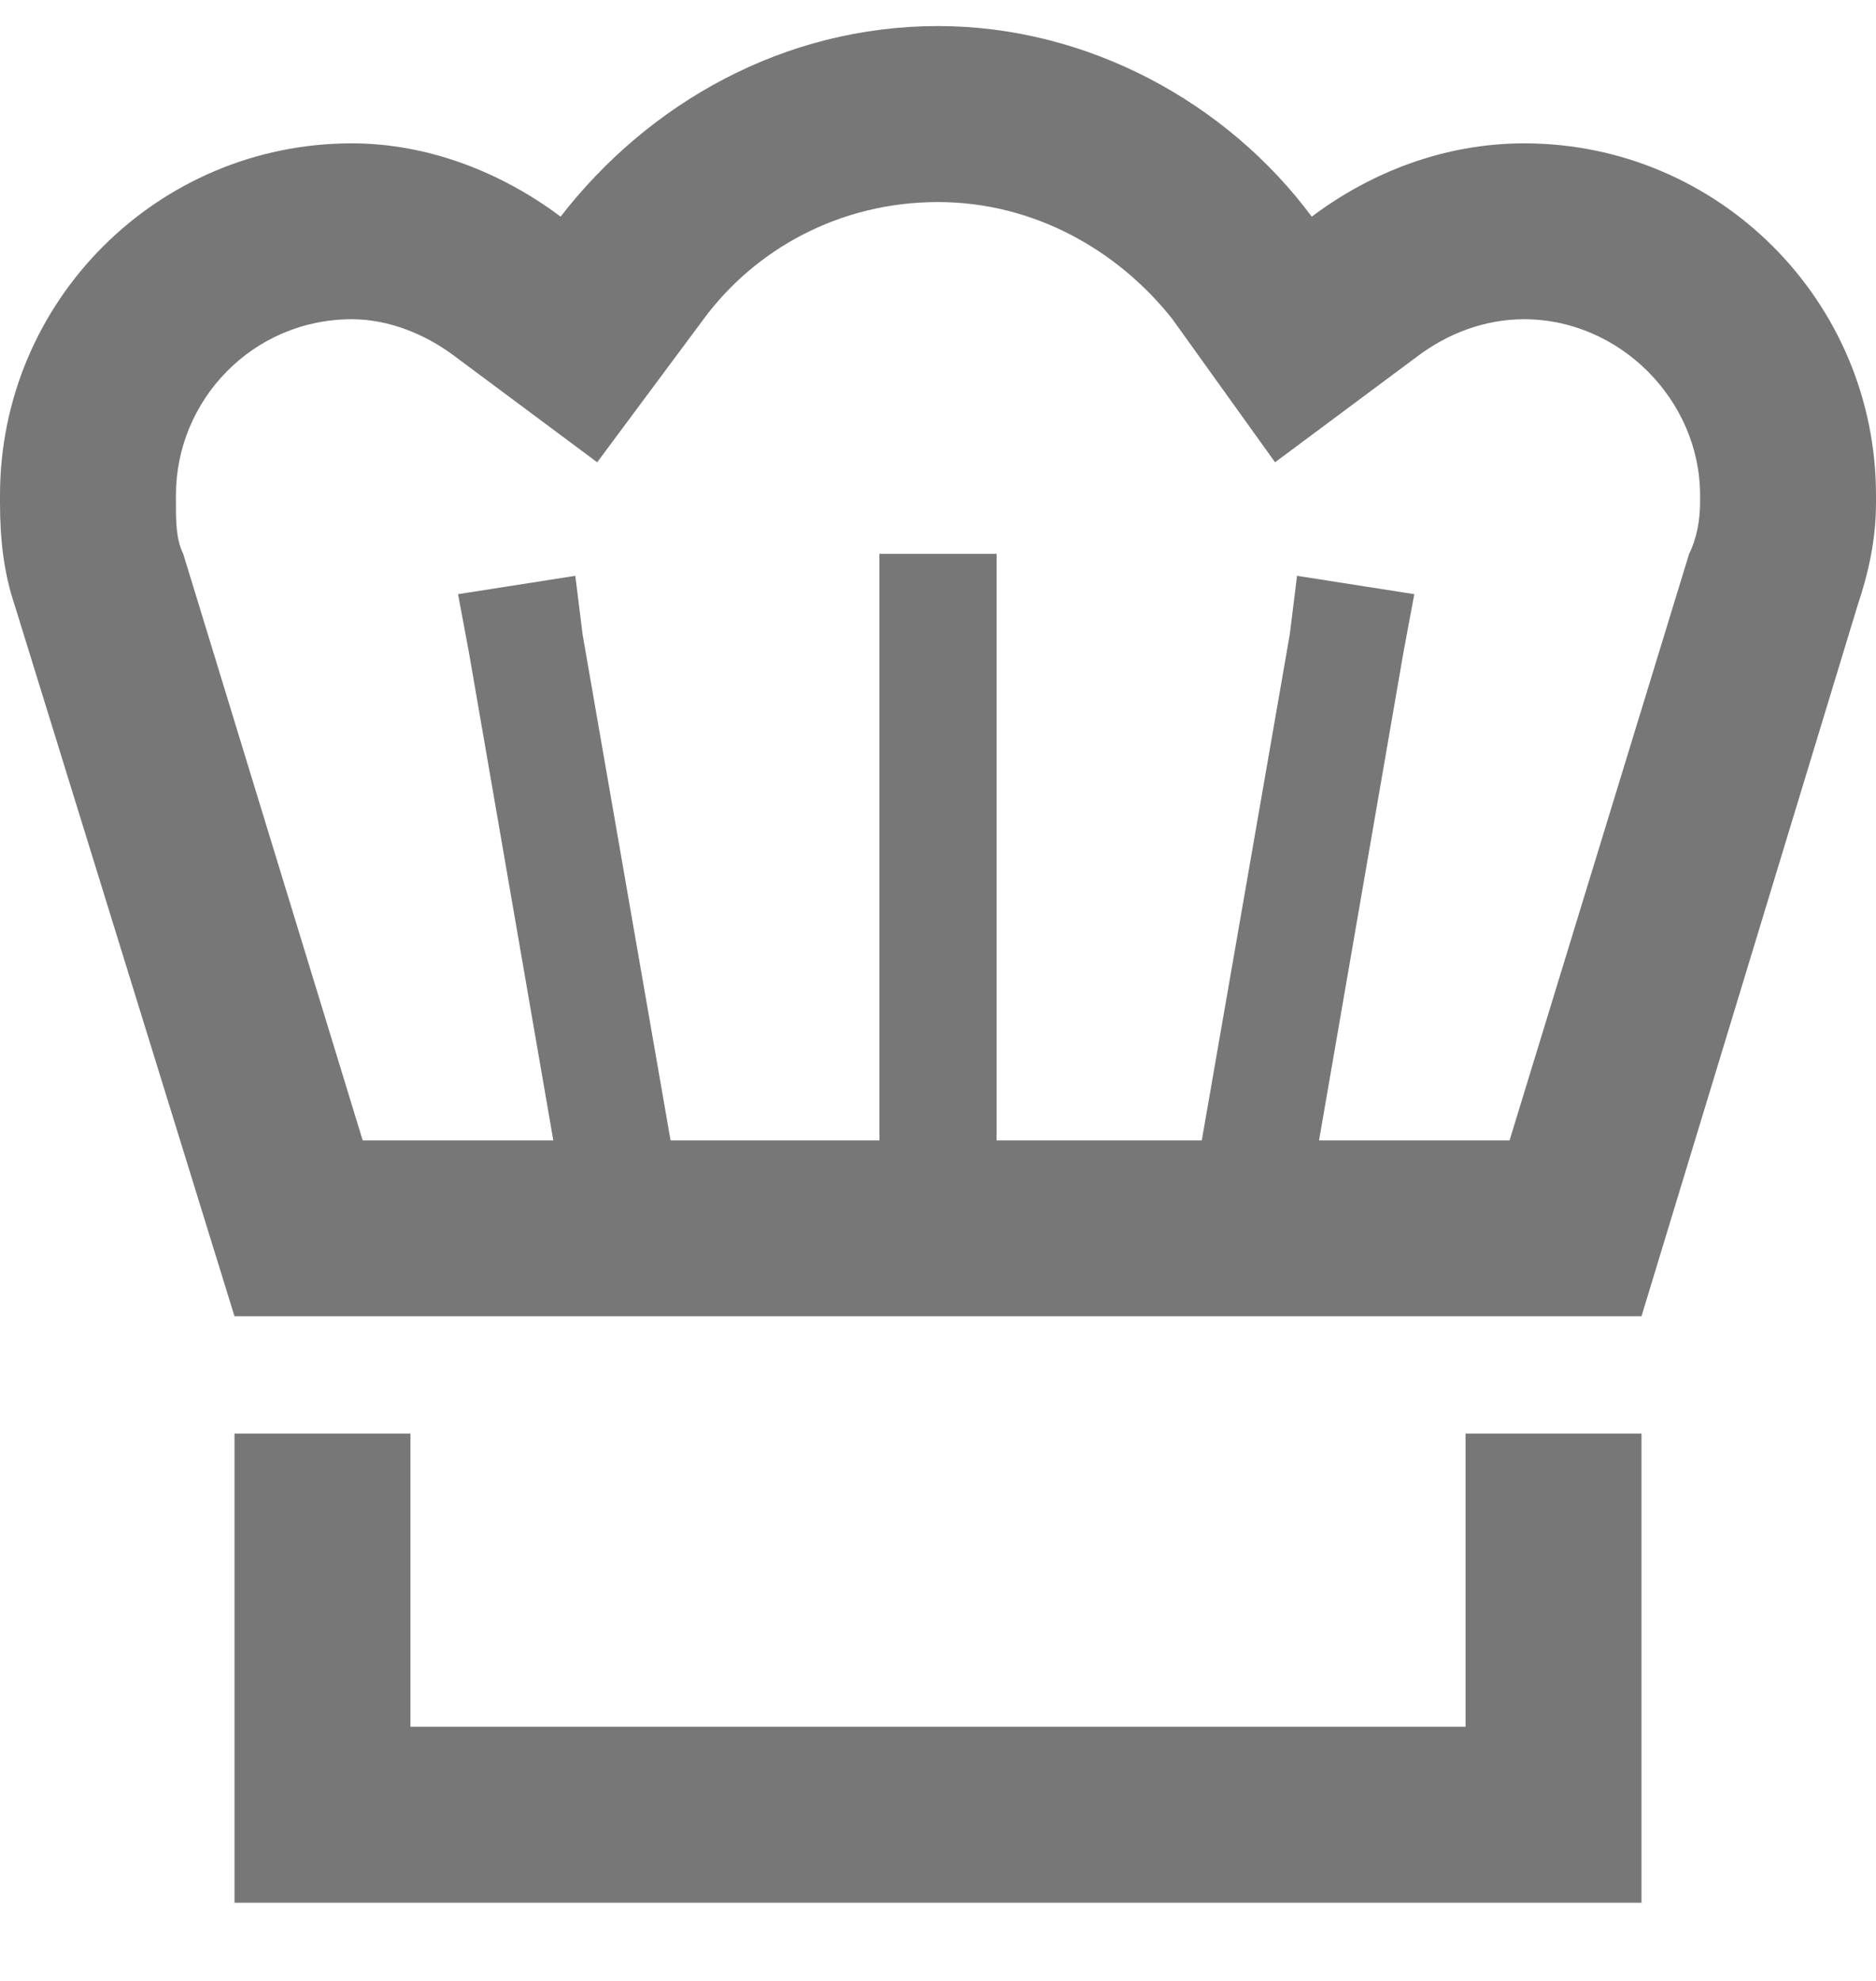
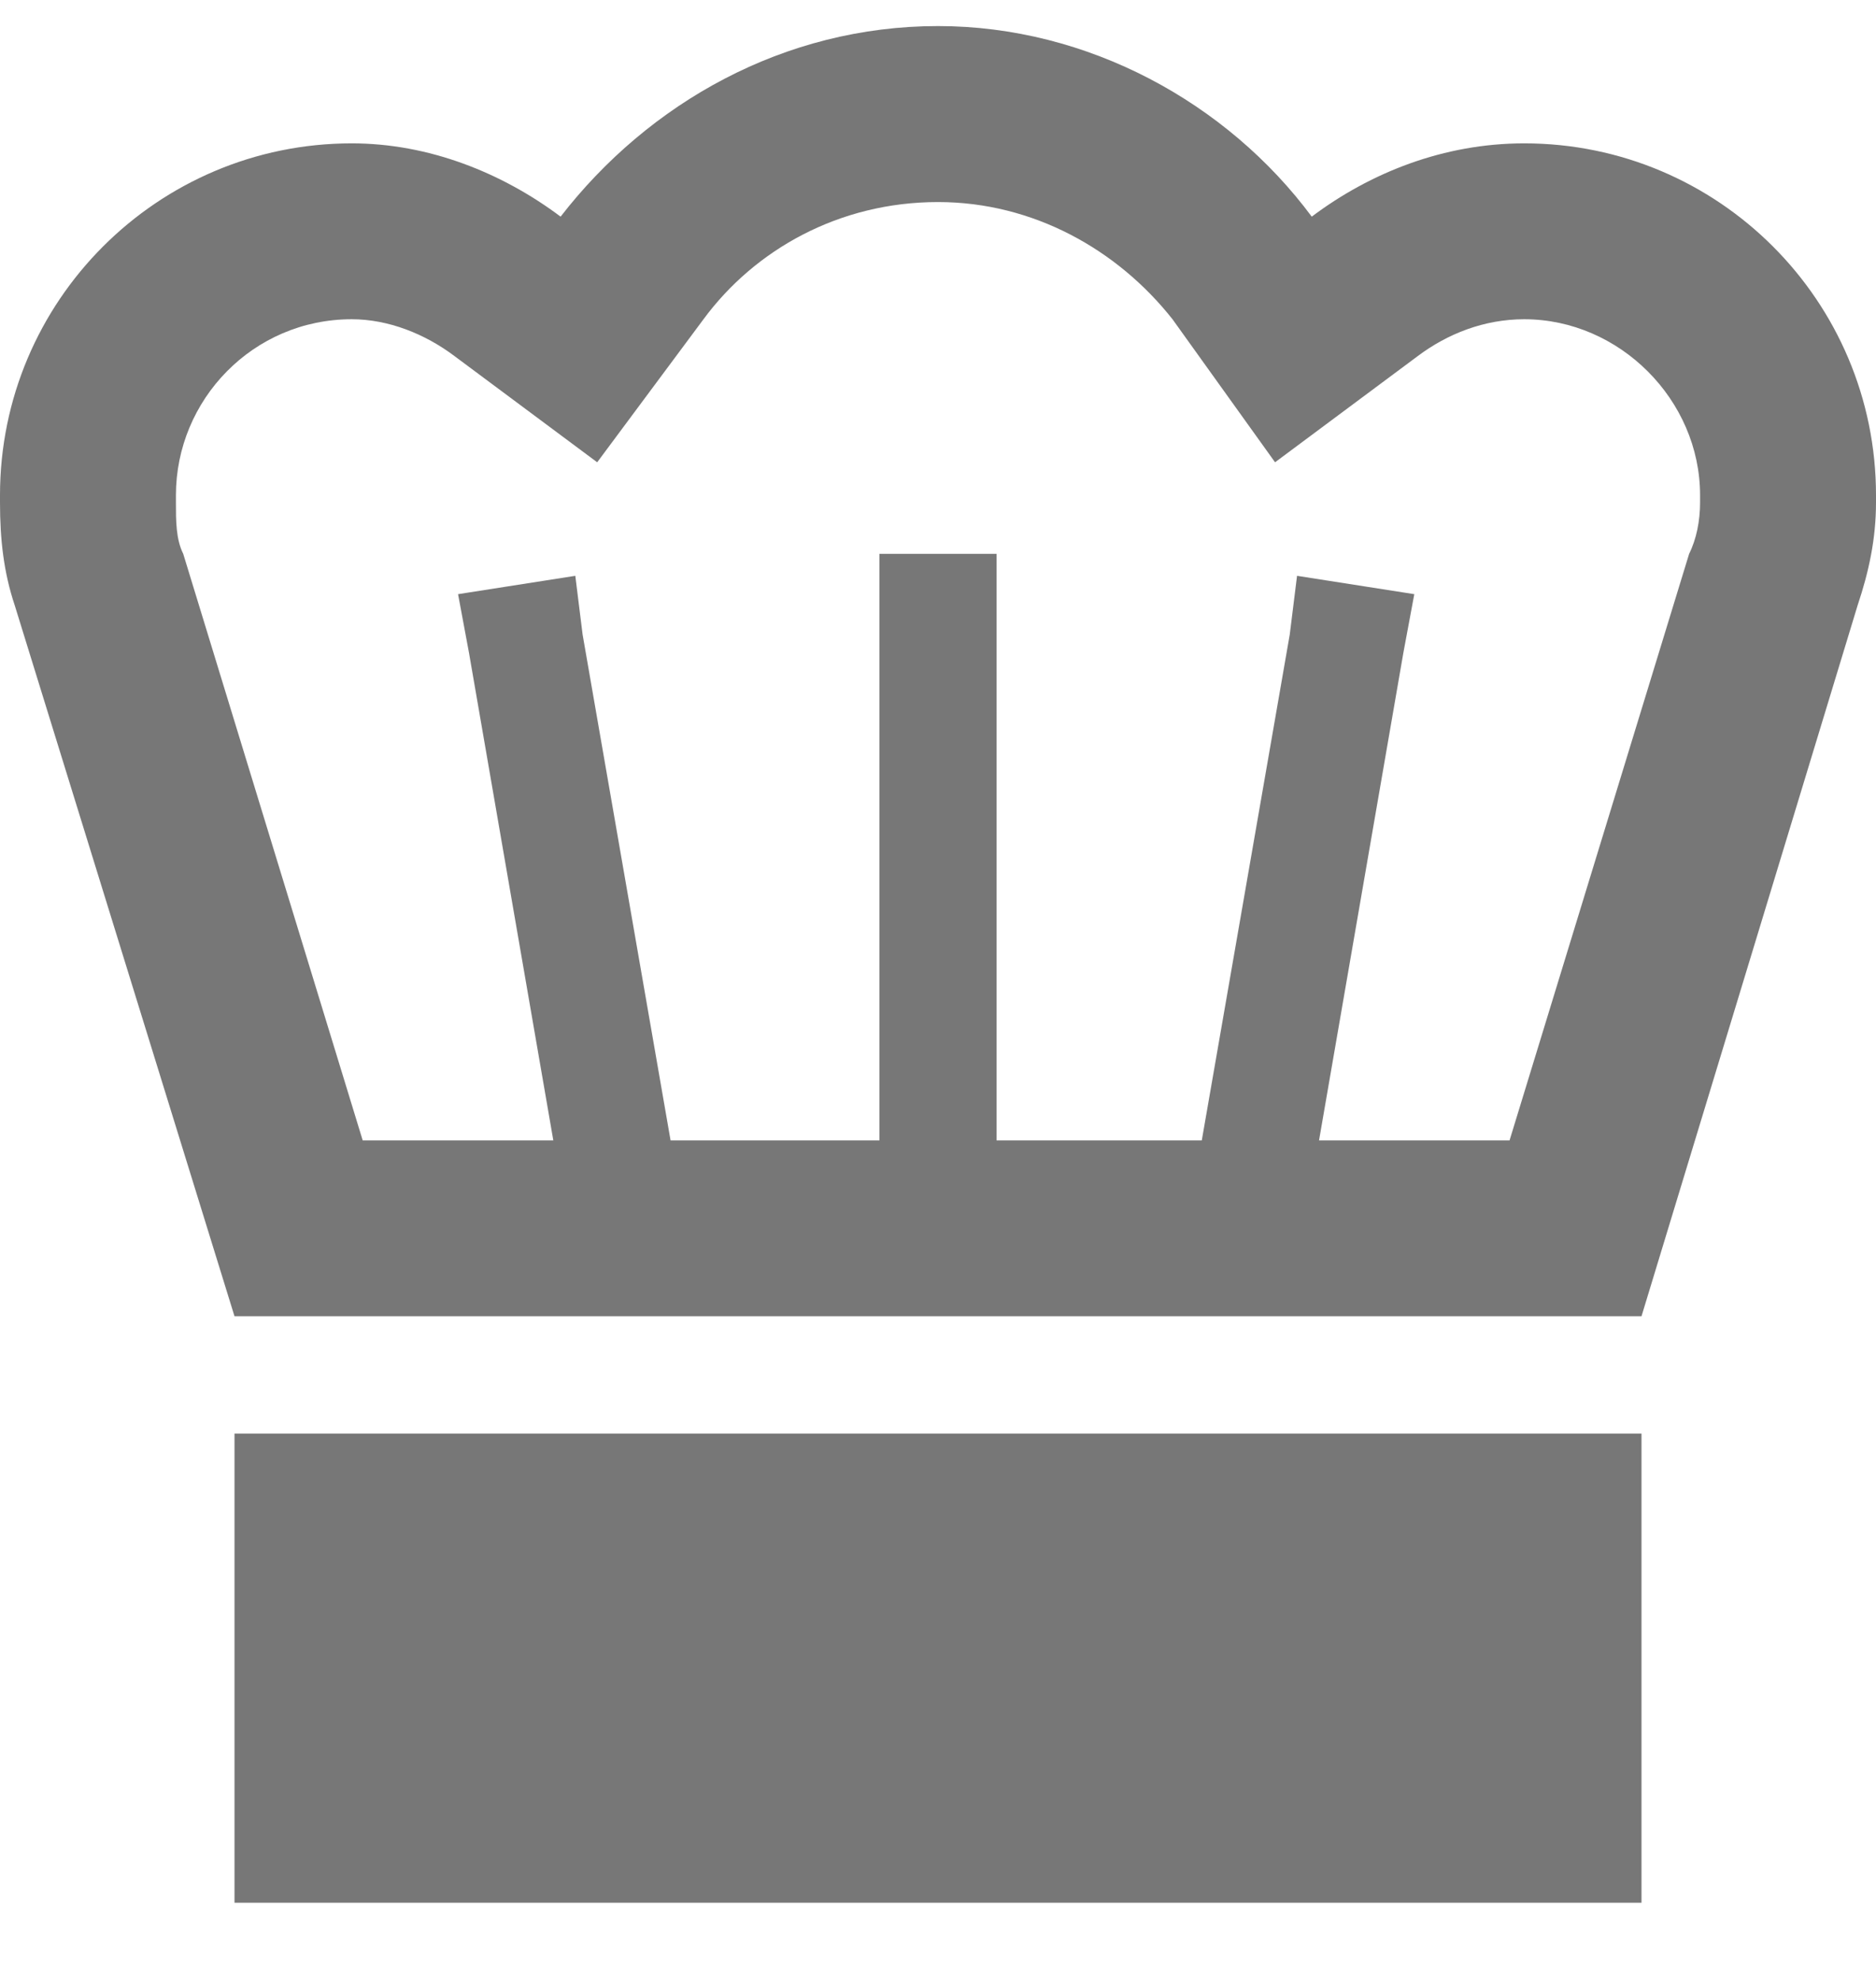
<svg xmlns="http://www.w3.org/2000/svg" width="18" height="19" viewBox="0 0 18 19" fill="none">
-   <path d="M5.73 4.434L4.359 3.414C4.078 3.203 3.727 3.062 3.375 3.062C2.426 3.062 1.688 3.836 1.688 4.75V4.82C1.688 4.996 1.688 5.172 1.758 5.312L3.48 10.938H5.309L4.5 6.262L4.395 5.699L5.52 5.523L5.59 6.086L6.434 10.938H8.438V5.875V5.312H9.562V5.875V10.938H11.531L12.375 6.086L12.445 5.523L13.57 5.699L13.465 6.262L12.656 10.938H14.484L16.207 5.312C16.277 5.172 16.312 4.996 16.312 4.82V4.75C16.312 3.836 15.539 3.062 14.625 3.062C14.238 3.062 13.887 3.203 13.605 3.414L12.234 4.434L11.25 3.062C10.723 2.395 9.914 1.938 9 1.938C8.051 1.938 7.242 2.395 6.75 3.062L5.73 4.434ZM15.75 12.625H2.25L0.141 5.805C0.035 5.488 0 5.172 0 4.82V4.75C0 2.887 1.512 1.375 3.375 1.375C4.113 1.375 4.816 1.656 5.379 2.078C6.223 0.988 7.523 0.25 9 0.25C10.441 0.25 11.777 0.988 12.586 2.078C13.148 1.656 13.852 1.375 14.625 1.375C16.488 1.375 18 2.887 18 4.75V4.82C18 5.172 17.93 5.488 17.824 5.805L15.75 12.625ZM2.25 13.75H3.938V16.562H14.062V13.75H15.75V16.562V18.25H14.062H3.938H2.25V16.562V13.75Z" fill="#777777" />
+   <path d="M5.73 4.434L4.359 3.414C4.078 3.203 3.727 3.062 3.375 3.062C2.426 3.062 1.688 3.836 1.688 4.75V4.82C1.688 4.996 1.688 5.172 1.758 5.312L3.48 10.938H5.309L4.5 6.262L4.395 5.699L5.52 5.523L5.59 6.086L6.434 10.938H8.438V5.875V5.312H9.562V5.875V10.938H11.531L12.375 6.086L12.445 5.523L13.57 5.699L13.465 6.262L12.656 10.938H14.484L16.207 5.312C16.277 5.172 16.312 4.996 16.312 4.82V4.75C16.312 3.836 15.539 3.062 14.625 3.062C14.238 3.062 13.887 3.203 13.605 3.414L12.234 4.434L11.25 3.062C10.723 2.395 9.914 1.938 9 1.938C8.051 1.938 7.242 2.395 6.75 3.062L5.73 4.434ZM15.75 12.625H2.25L0.141 5.805C0.035 5.488 0 5.172 0 4.82V4.75C0 2.887 1.512 1.375 3.375 1.375C4.113 1.375 4.816 1.656 5.379 2.078C6.223 0.988 7.523 0.25 9 0.25C10.441 0.25 11.777 0.988 12.586 2.078C13.148 1.656 13.852 1.375 14.625 1.375C16.488 1.375 18 2.887 18 4.75V4.82C18 5.172 17.93 5.488 17.824 5.805L15.75 12.625ZM2.25 13.75H3.938V16.562V13.75H15.75V16.562V18.25H14.062H3.938H2.25V16.562V13.75Z" fill="#777777" />
</svg>